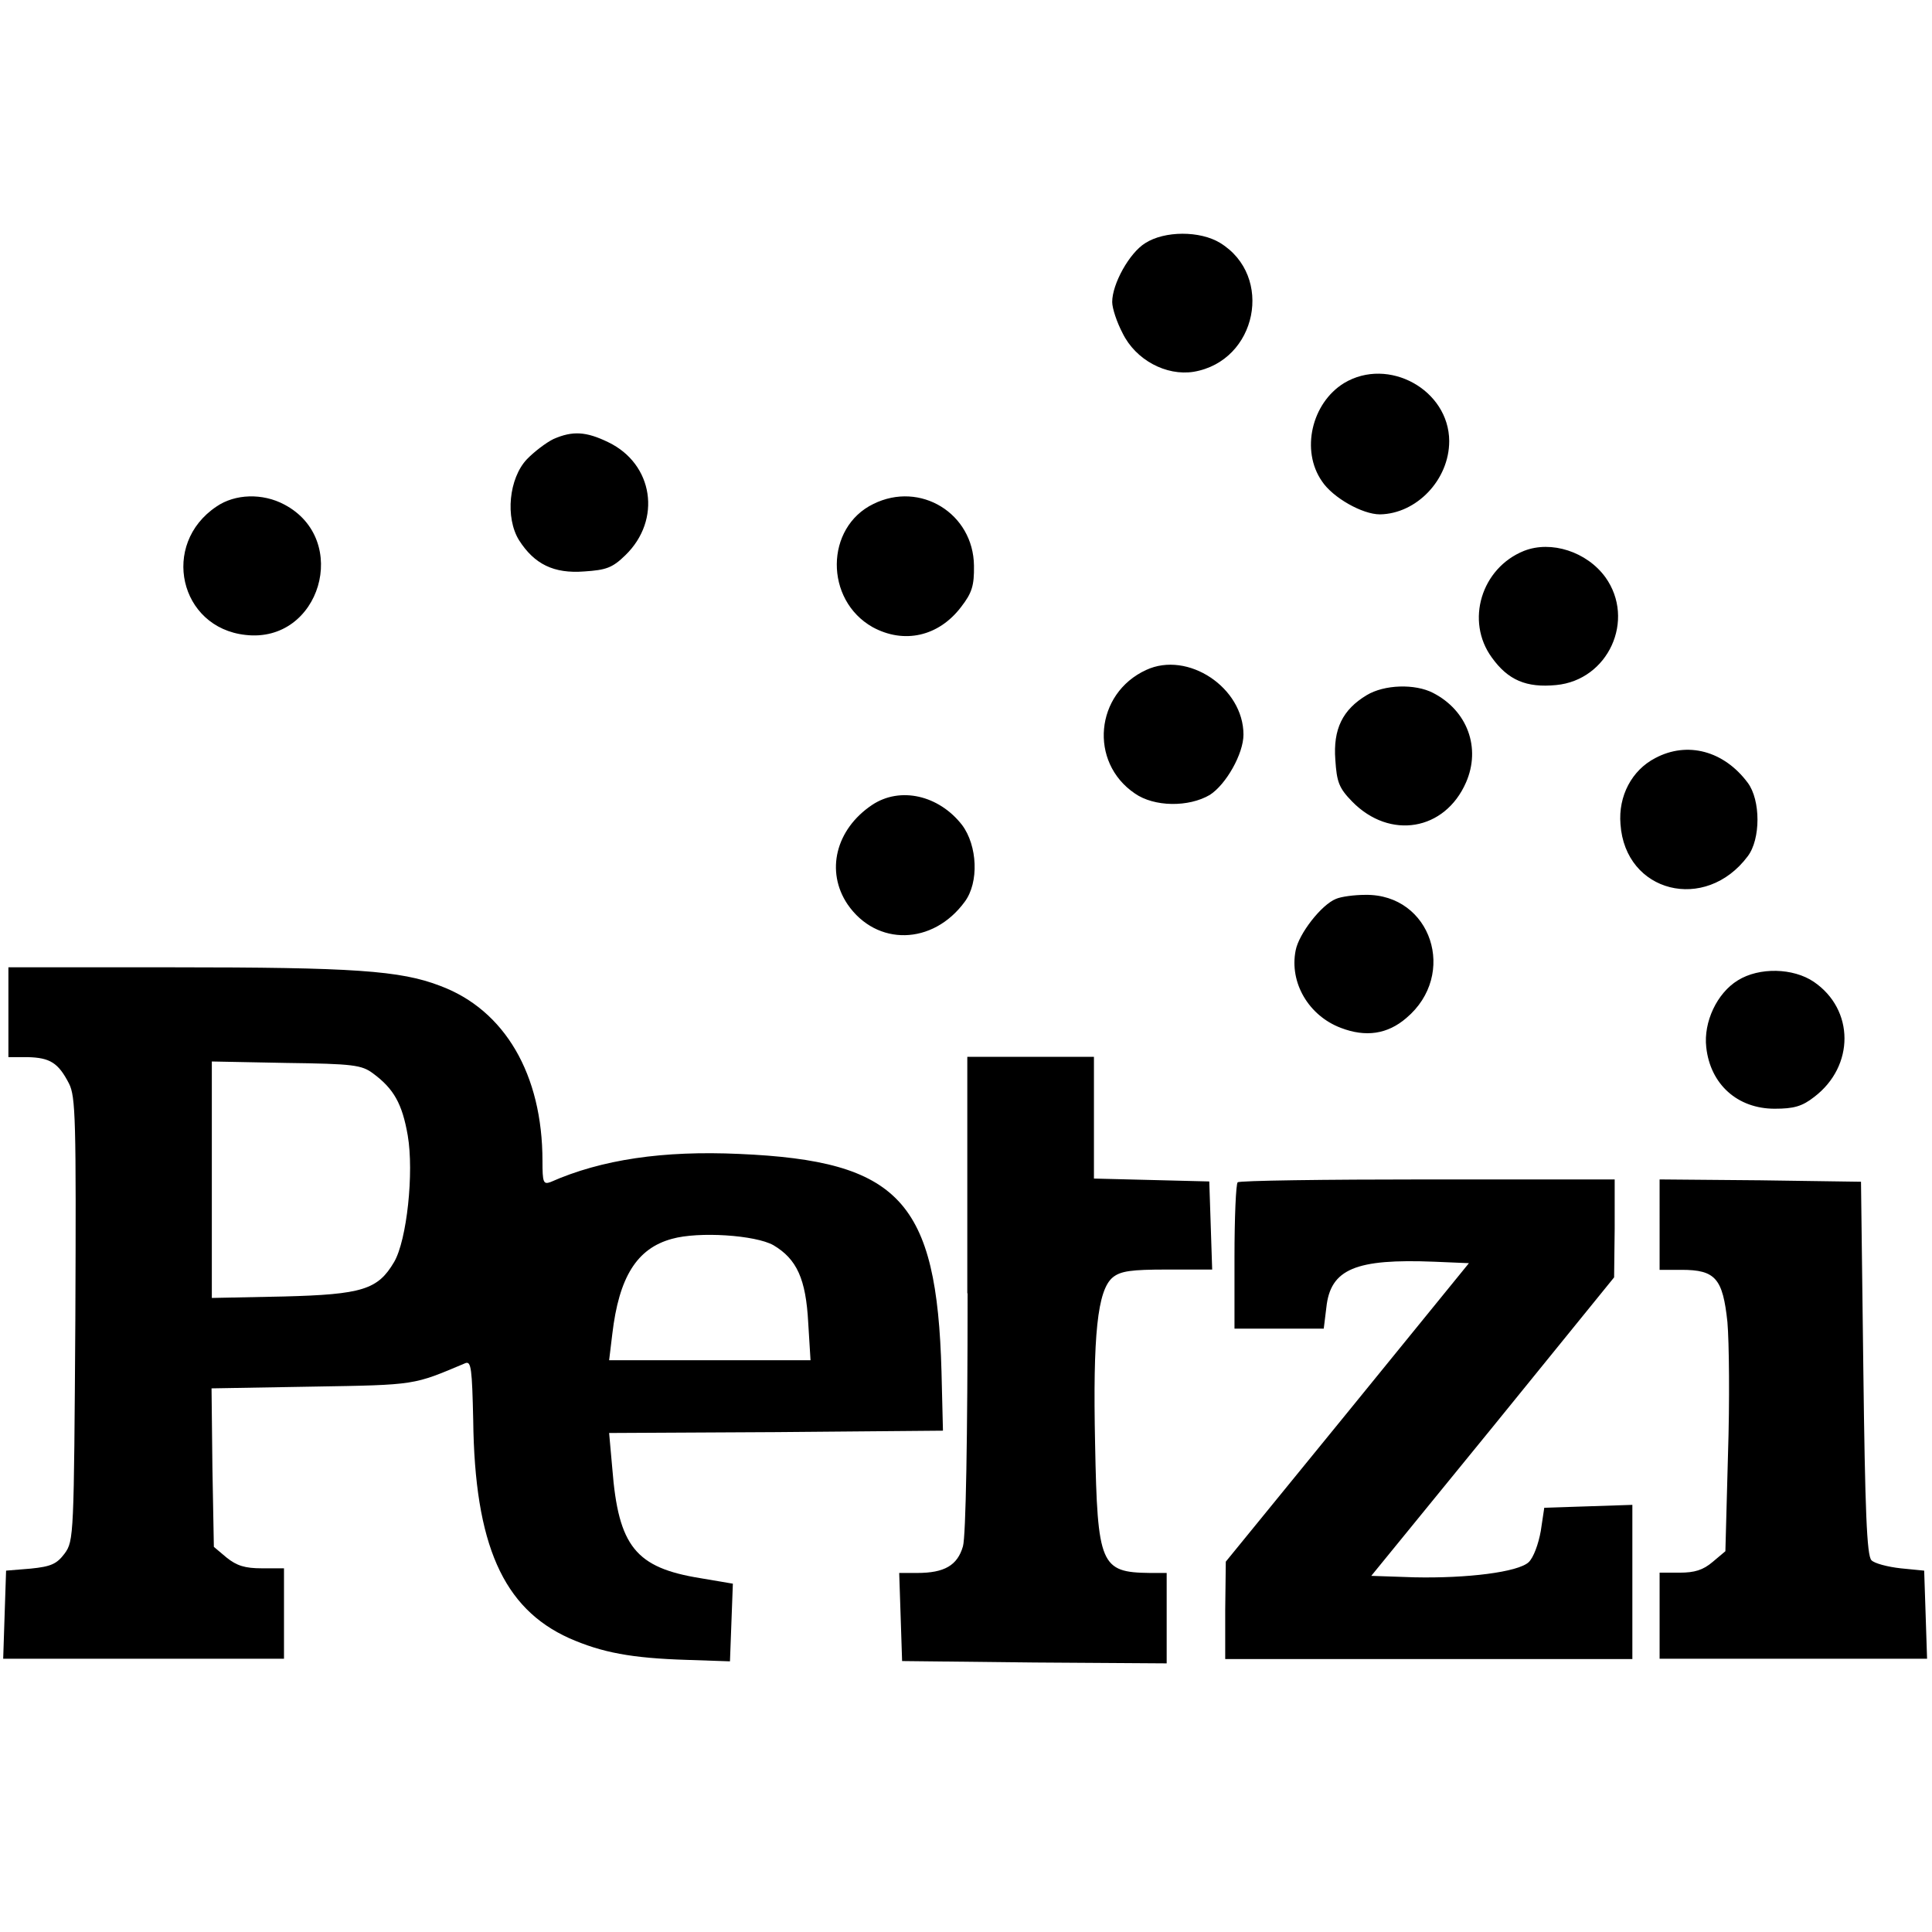
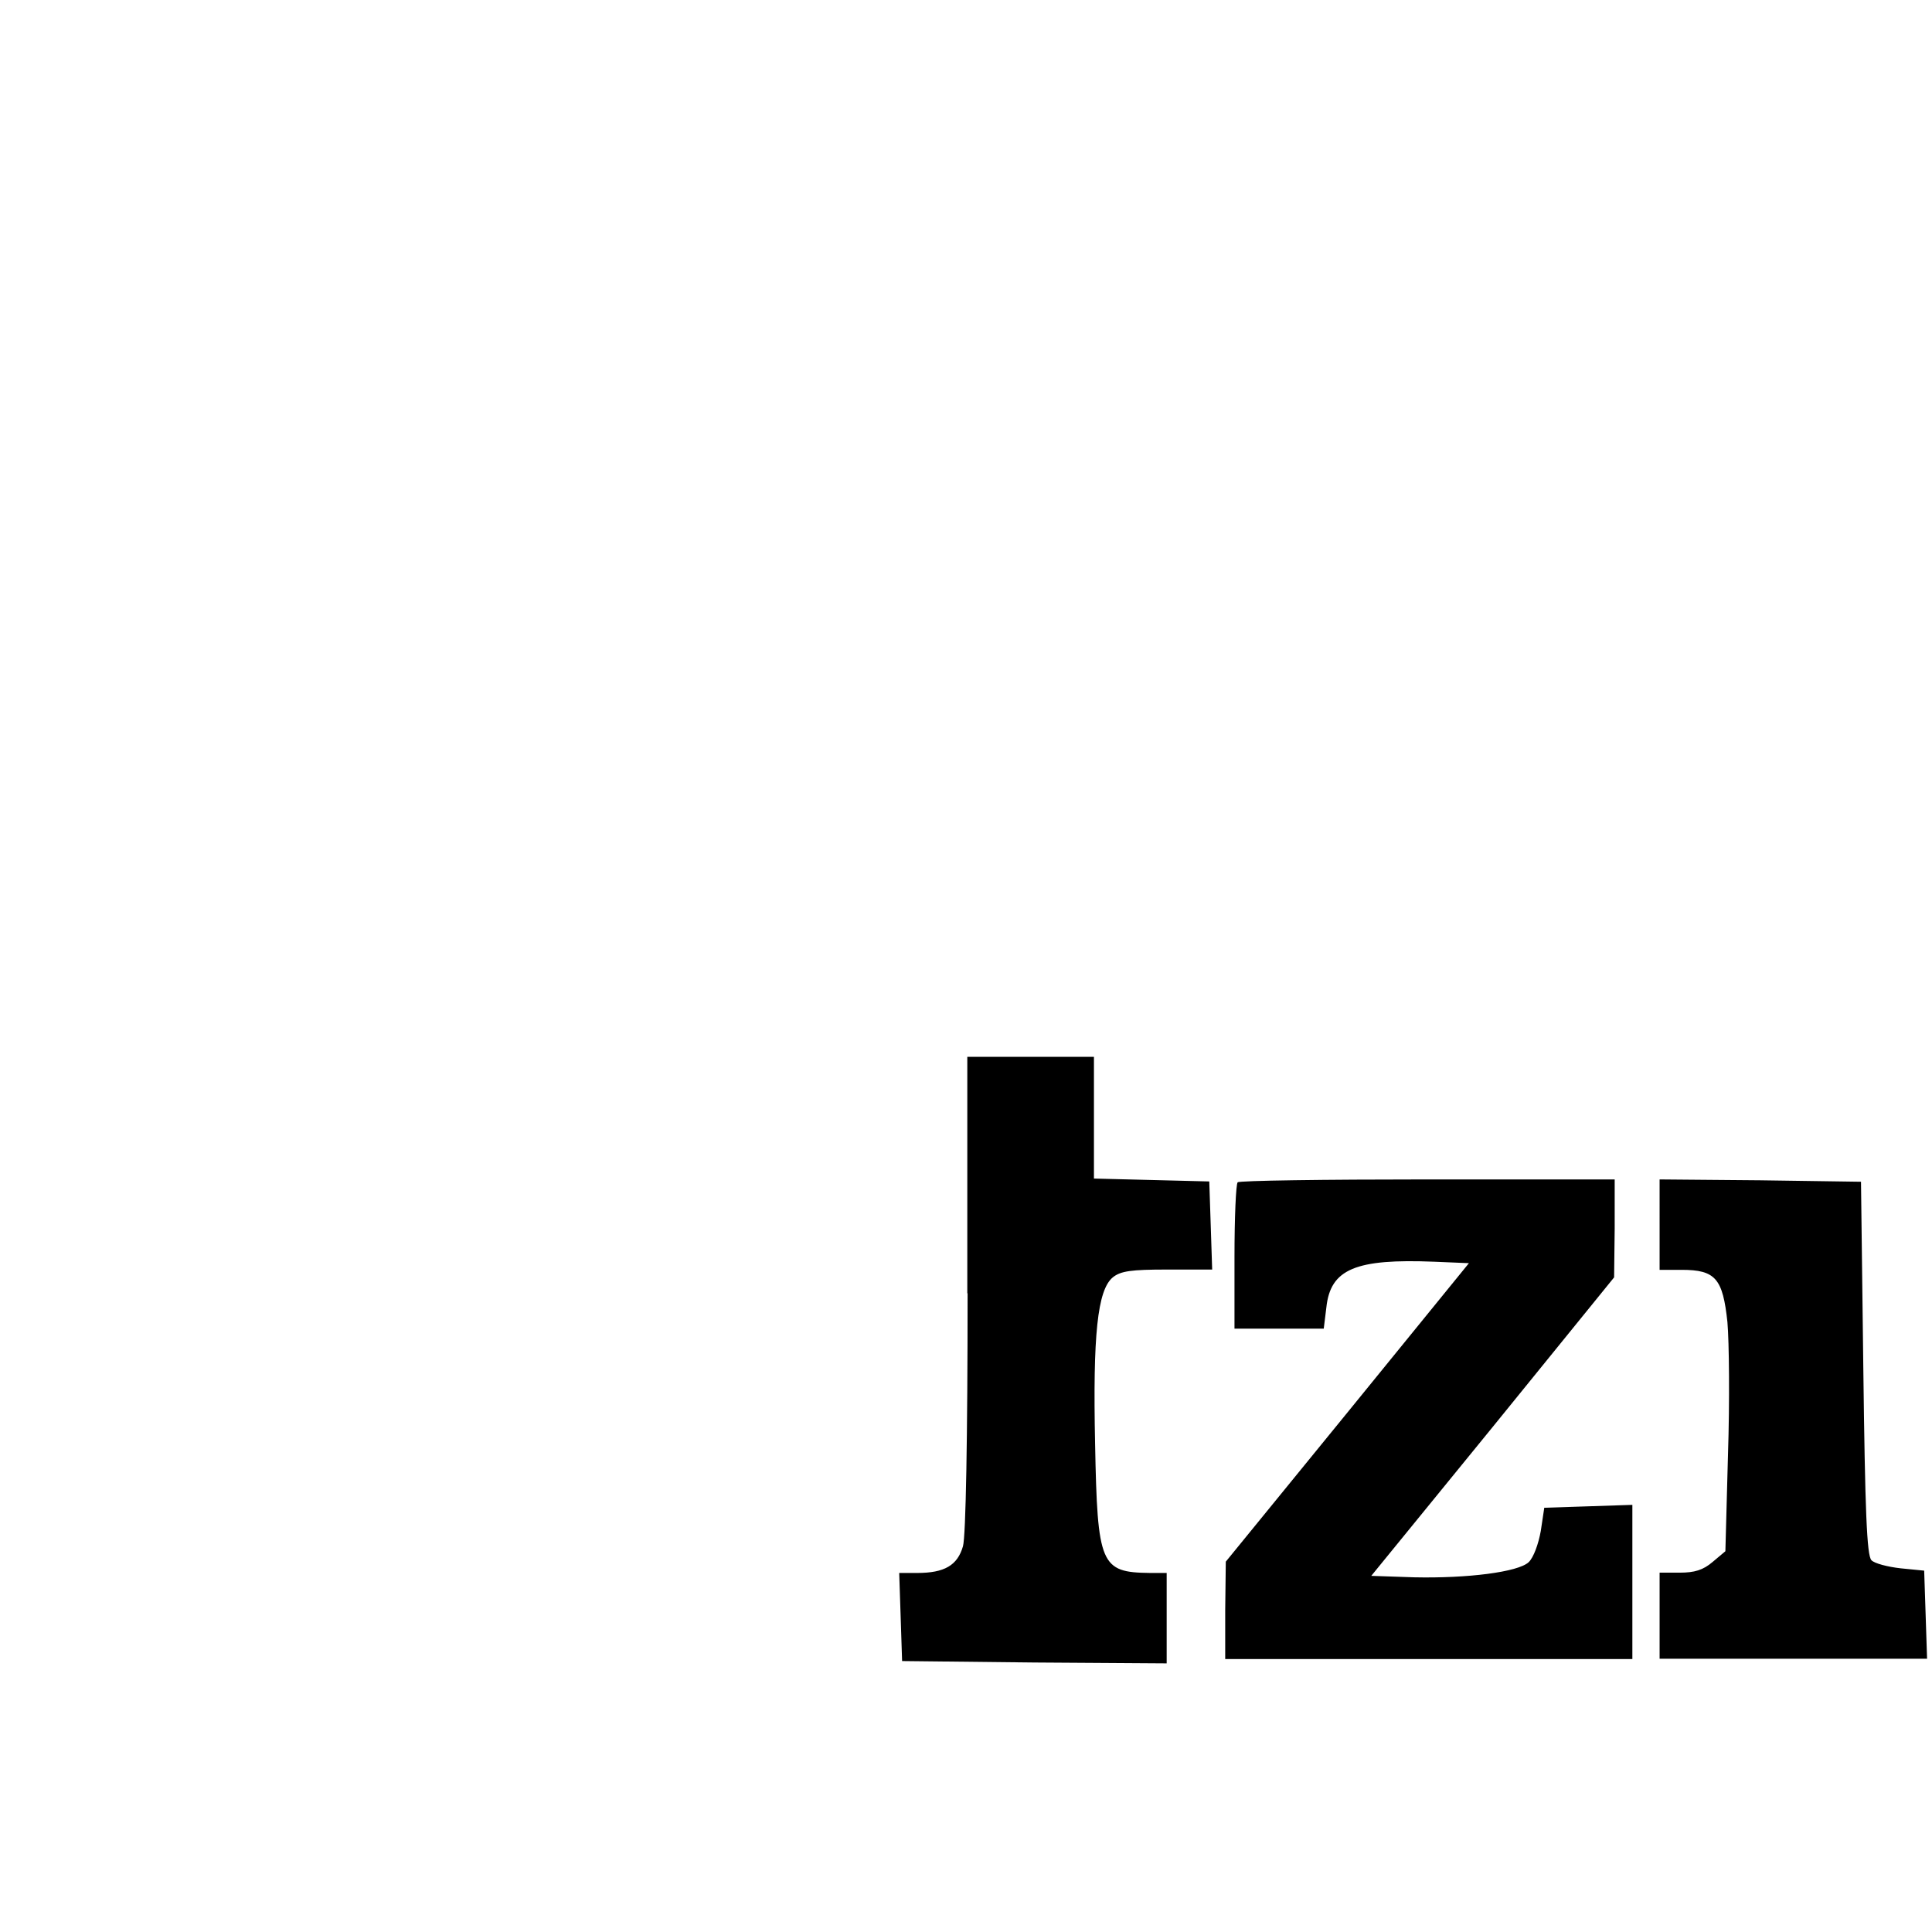
<svg xmlns="http://www.w3.org/2000/svg" version="1.1" id="Layer_1" x="0px" y="0px" viewBox="0 0 666.7 666.7" style="enable-background:new 0 0 666.7 666.7;" xml:space="preserve">
-   <path d="M395.2,83.9c-5.5,3.4-11.4,14.1-11.4,20.3c0,2.2,1.6,7,3.6,10.8c4.5,9.2,15,14.8,24.5,13.3c21.9-3.7,27.8-33.1,9.1-44.5  C414.1,79.6,401.9,79.6,395.2,83.9z M463.8,132.2c-11.2,6.9-15,23.3-7.6,33.9c3.7,5.6,13.9,11.4,20,11.4  c12.6-0.2,23.9-11.9,23.9-25.3C500,134.5,479.1,123,463.8,132.2L463.8,132.2z M191,151.5c-2.5,1.2-6.7,4.4-9.2,7  c-6.2,6.6-7.5,20.1-2.7,27.9c5.3,8.3,12,11.6,22.5,10.8c7.5-0.5,9.7-1.2,14.2-5.6c12.6-12.2,9.7-31.5-5.9-39  C202.3,148.9,197.6,148.6,191,151.5L191,151.5z M74.7,174.8c-19.4,13-12.8,41.8,10,44.3c25.8,3,36.4-32.9,13.4-45  C90.6,170.1,81.1,170.4,74.7,174.8L74.7,174.8z M301.4,173.9c-16.7,8.1-16.9,33.1-0.3,42.5c10.8,5.9,22.8,3.3,30.6-7  c3.7-4.8,4.5-7.3,4.4-14.2C335.9,177.2,317.6,165.9,301.4,173.9L301.4,173.9z M525.9,190.1c-14.7,5.9-20.3,24.2-11.1,36.8  c5.6,7.8,11.9,10.5,22.2,9.5c18-1.7,27.5-22.5,17-37.2C547.6,190.4,535.3,186.4,525.9,190.1L525.9,190.1z M395.5,231.2  c-17.6,8.1-19.8,31.8-3.9,42.6c6.7,4.7,18.6,4.8,25.9,0.5c5.6-3.6,11.6-14.2,11.6-20.8C429.1,237.3,409.9,224.5,395.5,231.2z   M471.6,239.9c-8.3,5-11.6,11.7-10.8,22.3c0.5,7.6,1.2,9.7,5.8,14.4c13,13.3,32,10.1,39.3-6.6c5.2-11.9,0.5-24.8-11.4-30.9  C488.3,235.9,477.7,236.2,471.6,239.9L471.6,239.9z M571.2,261.6c-8.1,4.2-12.8,13.1-12,22.8c1.6,23.7,29.3,30.6,43.9,11.1  c4.5-5.9,4.5-19.4,0-25.4C594.9,259.1,582.3,255.7,571.2,261.6L571.2,261.6z M300.9,277.8c-12.5,8.4-16.1,22.9-8.4,34.3  c10,14.5,29.4,14.1,40.4-0.9c5-6.7,4.4-19.4-0.9-26.5C324,274.4,310.6,271.3,300.9,277.8z M461,310.2c-5,2-12.8,12-13.9,17.8  c-2.2,11.1,4.5,22.5,15.6,26.7c8.6,3.3,16.1,2.2,22.6-3.4c17.8-15,8.6-42.8-14.1-42.5C467.4,308.8,462.8,309.4,461,310.2L461,310.2z   M2.9,349.2v15.6h6.7c7.6,0.2,10.5,1.9,14.2,9.1c2.3,4.5,2.5,12.2,2.2,81.3c-0.5,74.8-0.5,76.5-3.7,80.9c-2.7,3.6-4.7,4.5-11.7,5.2  L2.1,542l-0.5,15.1l-0.5,15.3h96.9v-31.2h-7.6c-5.9,0-8.7-0.9-12.2-3.7l-4.4-3.7l-0.5-27.3L73,479.1l34.8-0.6  c36.2-0.6,34.7-0.5,52.8-8.1c2-0.8,2.3,2,2.7,19.7c0.5,42.9,10.3,64.9,33.1,75.2c11.4,5,21.5,6.9,40.7,7.5l14.8,0.5l0.5-13.4  l0.5-13.4l-11.2-1.9c-22.3-3.6-28.3-10.9-30.4-37.8l-1.1-12.3l57.6-0.3l57.6-0.5l-0.5-20.3c-1.6-59-14.5-72.8-69.8-75.2  c-26.2-1.2-47.5,1.9-65.1,9.7c-2.5,0.9-2.8,0.2-2.8-7.3c0-29.8-13-52.1-35.3-60.4c-13.7-5.3-30-6.4-92.3-6.4H2.9V349.2L2.9,349.2z   M128.7,370.4c7.2,5.3,10.1,10.5,12,21.4c2.2,12.8-0.3,36.2-4.7,43.7c-5.6,9.5-10.9,11.2-38.2,11.9l-24.7,0.5v-81.6l25.6,0.5  C121.9,367.1,124.8,367.5,128.7,370.4L128.7,370.4z M266.9,429.7c8.1,4.8,11.2,11.7,12,26.7l0.8,13h-69.5l1.1-9.1  c2.3-19.5,8.4-29.5,20.6-32.8C241.1,424.9,260.7,426.2,266.9,429.7L266.9,429.7z M599.7,338.3c-7.2,4.4-11.9,14.4-10.9,23.1  c1.4,12.8,10.8,21.2,23.6,21.2c6.6,0,9.5-0.8,13.7-4.1c13.9-10.6,13.9-30.1-0.2-39.7C618.8,334,607.1,333.7,599.7,338.3z" />
  <path d="M333.9,446.3c0,49.5-0.6,83.8-1.6,87.3c-1.9,6.6-6.4,9.2-15.8,9.2h-6.2l0.5,15.1l0.5,15.3l45.7,0.5l45.6,0.3v-31.2h-5.8  c-17-0.2-18.1-2.7-18.9-44.5c-0.8-37.6,0.8-53.1,6.1-57.5c2.7-2.2,6.4-2.7,18.7-2.7h15.6l-0.5-15.3l-0.5-15.1l-19.8-0.5l-20-0.5v-42  h-43.7V446.3z M427.1,408c-0.6,0.5-1.1,12.2-1.1,25.8v24.7h30.8l0.9-7.3c1.4-13.3,10.1-16.9,37.3-15.8l11.9,0.5L465,487.4l-42,51.5  l-0.2,16.7v16.9h140.5v-53.2l-15.1,0.5l-15.3,0.5l-1.2,8c-0.8,4.5-2.5,9.2-4.2,10.8c-3.7,3.4-21.1,5.6-39.5,5.2l-14.8-0.5l42-51.5  l41.8-51.5l0.2-16.9V407h-64.5C457.1,407,427.5,407.4,427.1,408L427.1,408z M572.7,422.6v15.6h7.6c11.7,0,14.2,3,15.8,18  c0.6,6.9,0.8,27.5,0.2,45.7l-0.9,33.4L591,539c-3.3,2.8-6.2,3.7-11.4,3.7h-6.9v29.7H665l-0.5-15.3l-0.5-15.1l-8.1-0.8  c-4.5-0.5-9.1-1.7-10.1-2.8c-1.6-1.6-2.2-17.2-2.8-66.3l-0.8-64.3l-34.7-0.5l-34.8-0.3V422.6L572.7,422.6z" />
</svg>